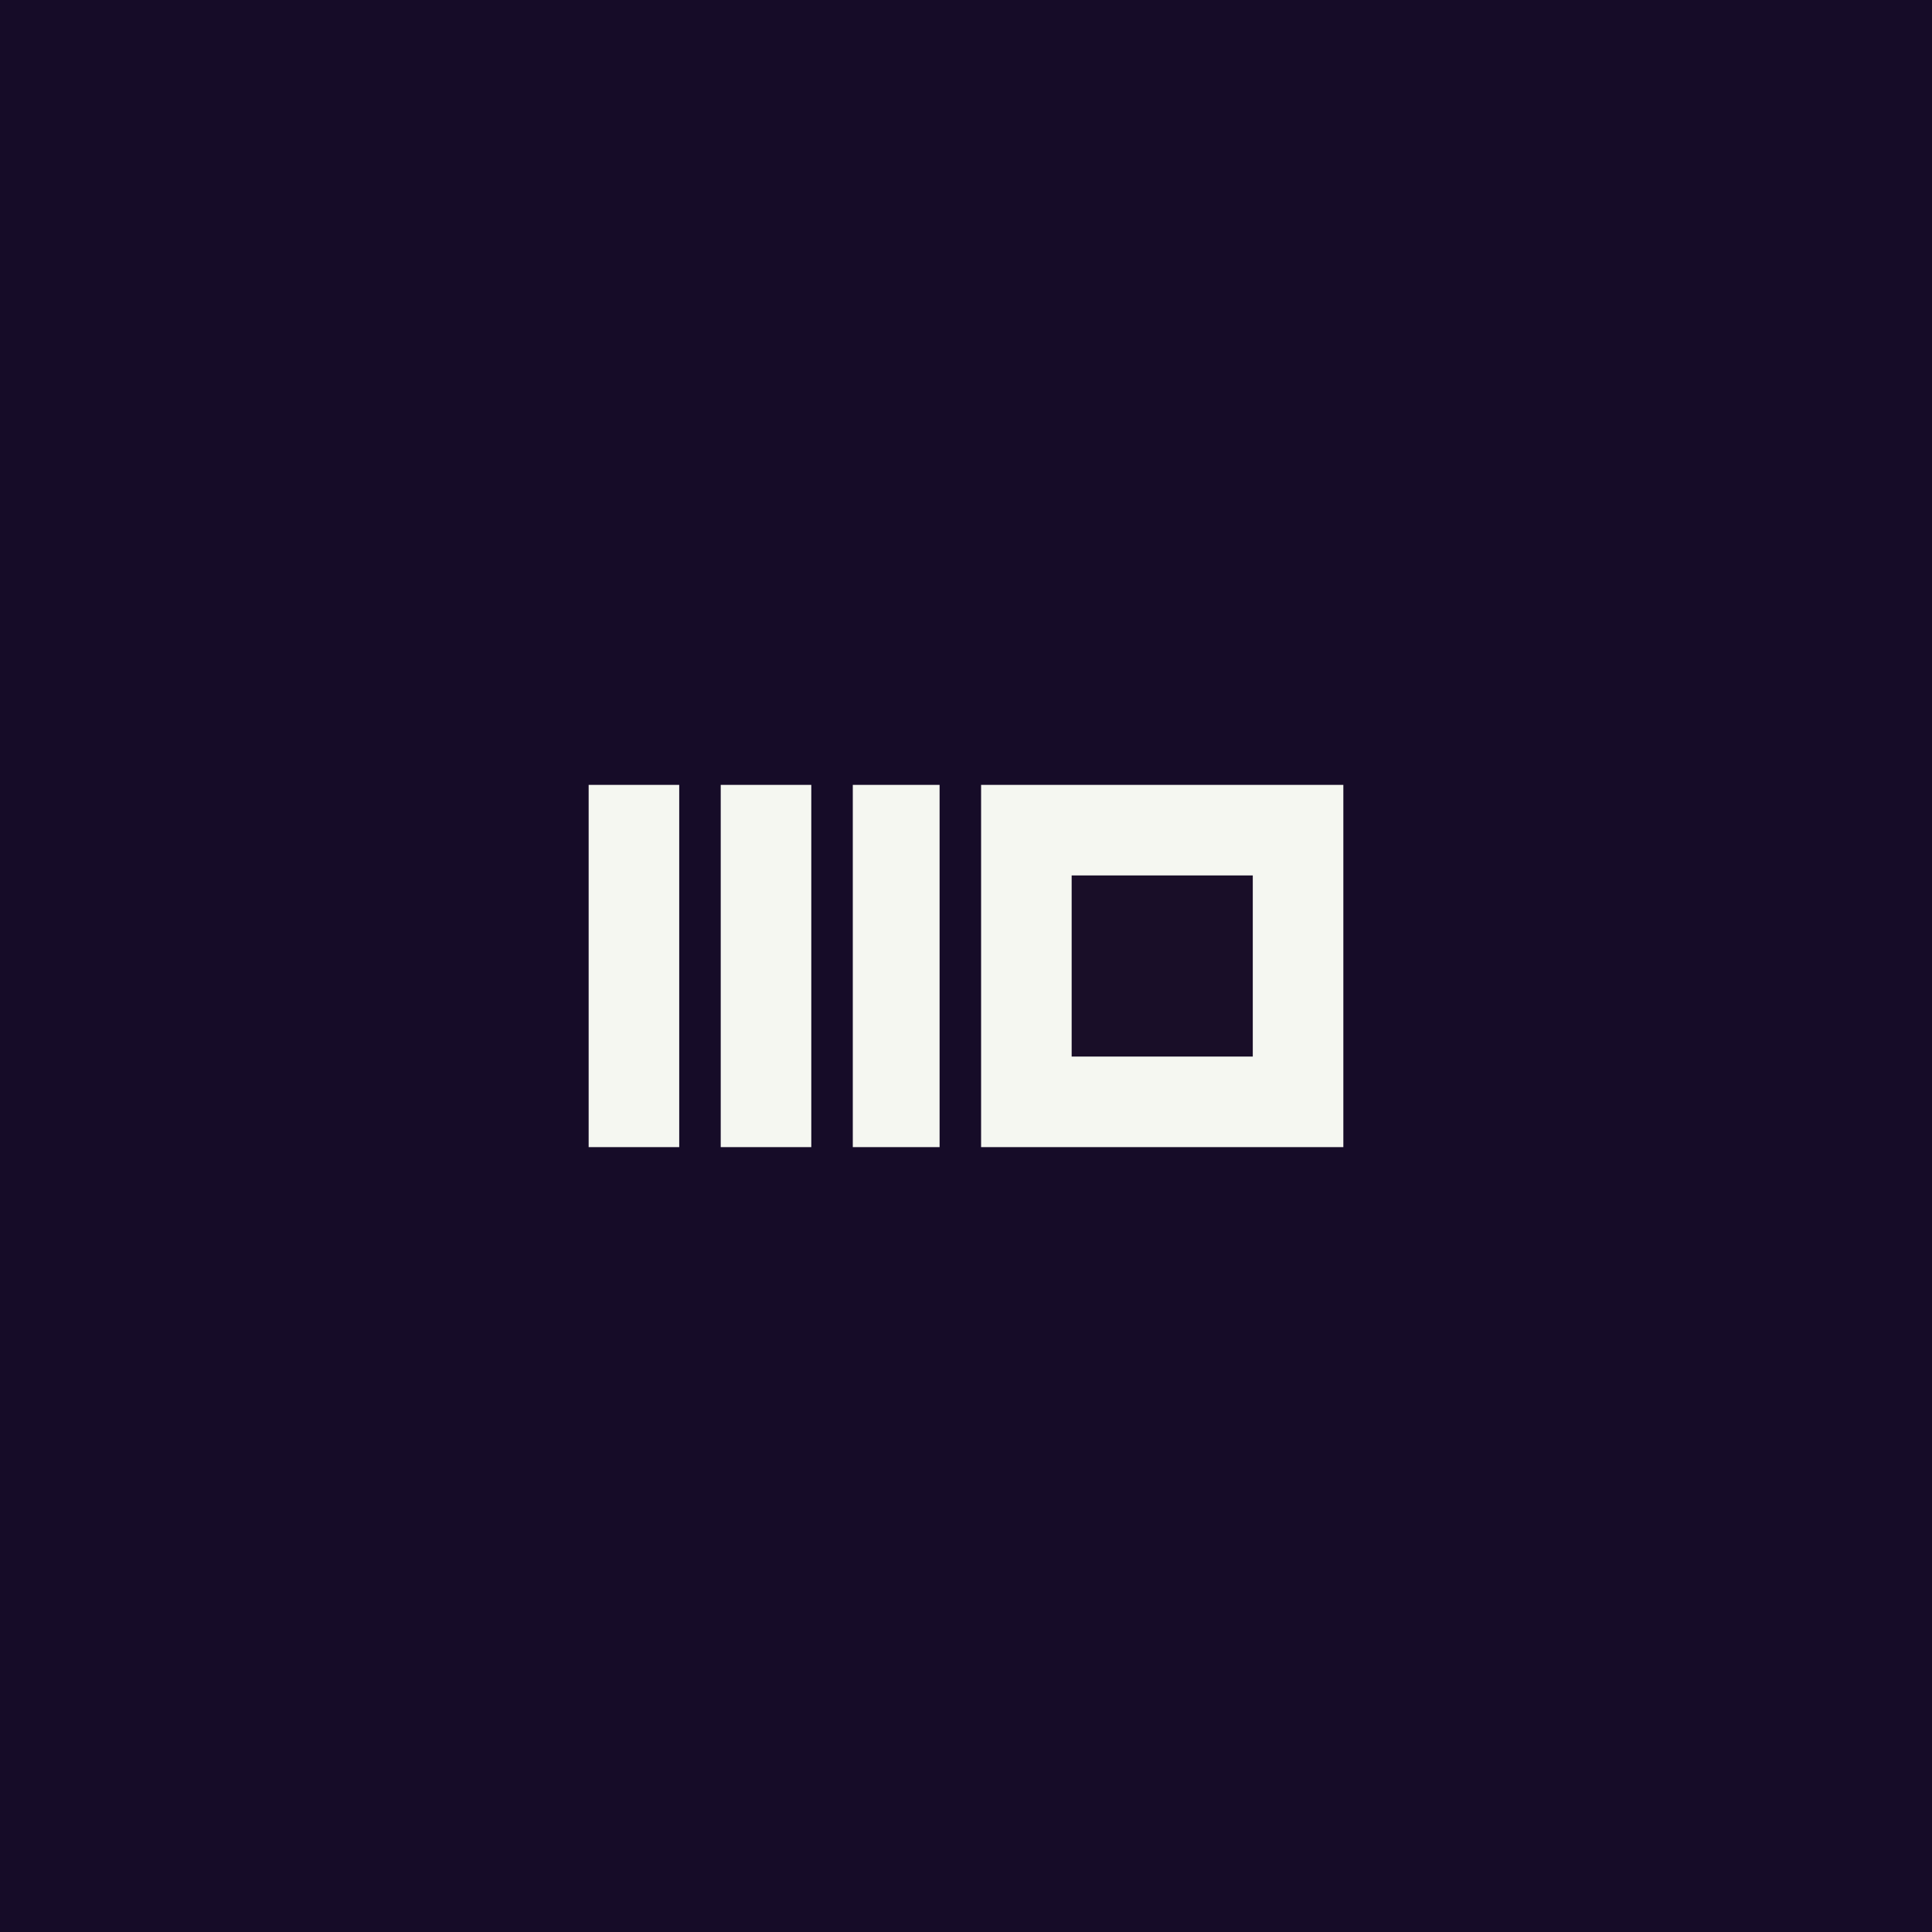
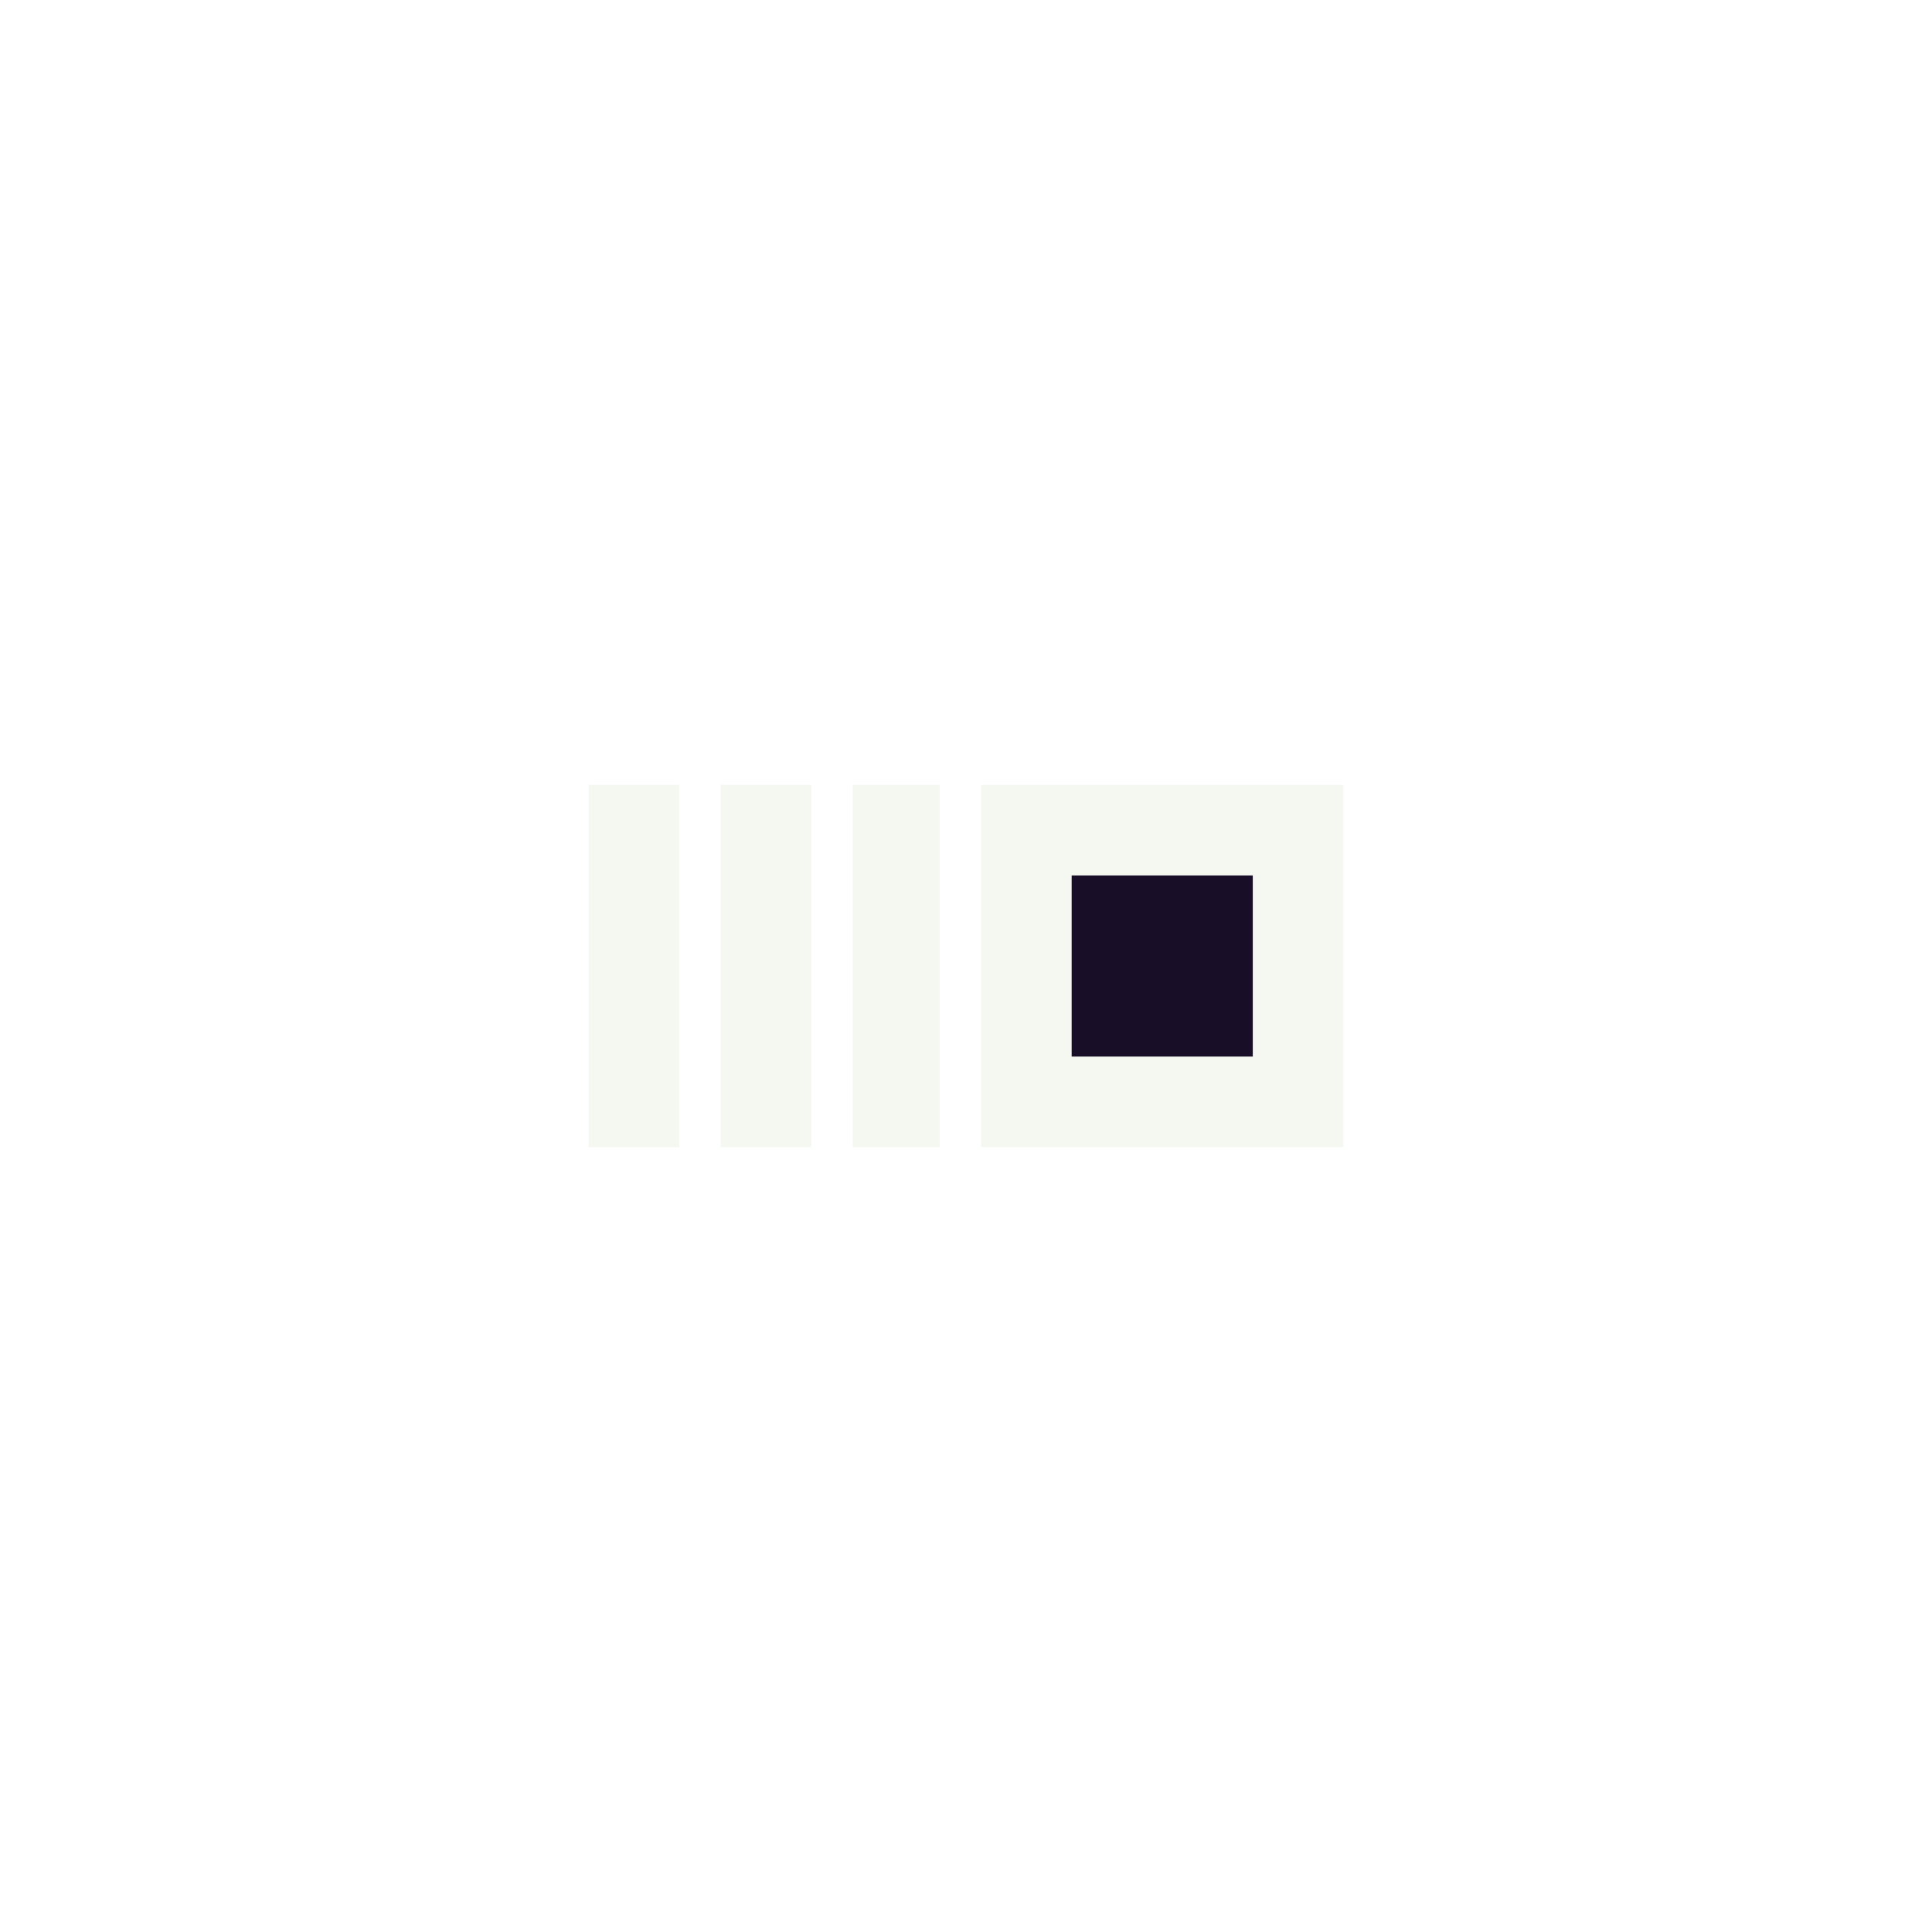
<svg xmlns="http://www.w3.org/2000/svg" id="Layer_1" version="1.1" viewBox="0 0 512 512">
  <defs>
    <style>
      .st0 {
        fill: #f5f7f1;
      }

      .st1 {
        fill: #160c28;
      }

      .st2 {
        fill: #190e28;
      }
    </style>
  </defs>
-   <path class="st1" d="M0,0h512v512H0V0Z" />
  <path class="st0" d="M260,208h96v96h-96v-96Z" />
  <path class="st2" d="M284,232h48v48h-48v-48Z" />
  <path class="st0" d="M191,208h24v96h-24v-96Z" />
  <path class="st0" d="M156,208h24v96h-24v-96Z" />
  <path class="st0" d="M226,208h23v96h-23v-96Z" />
</svg>